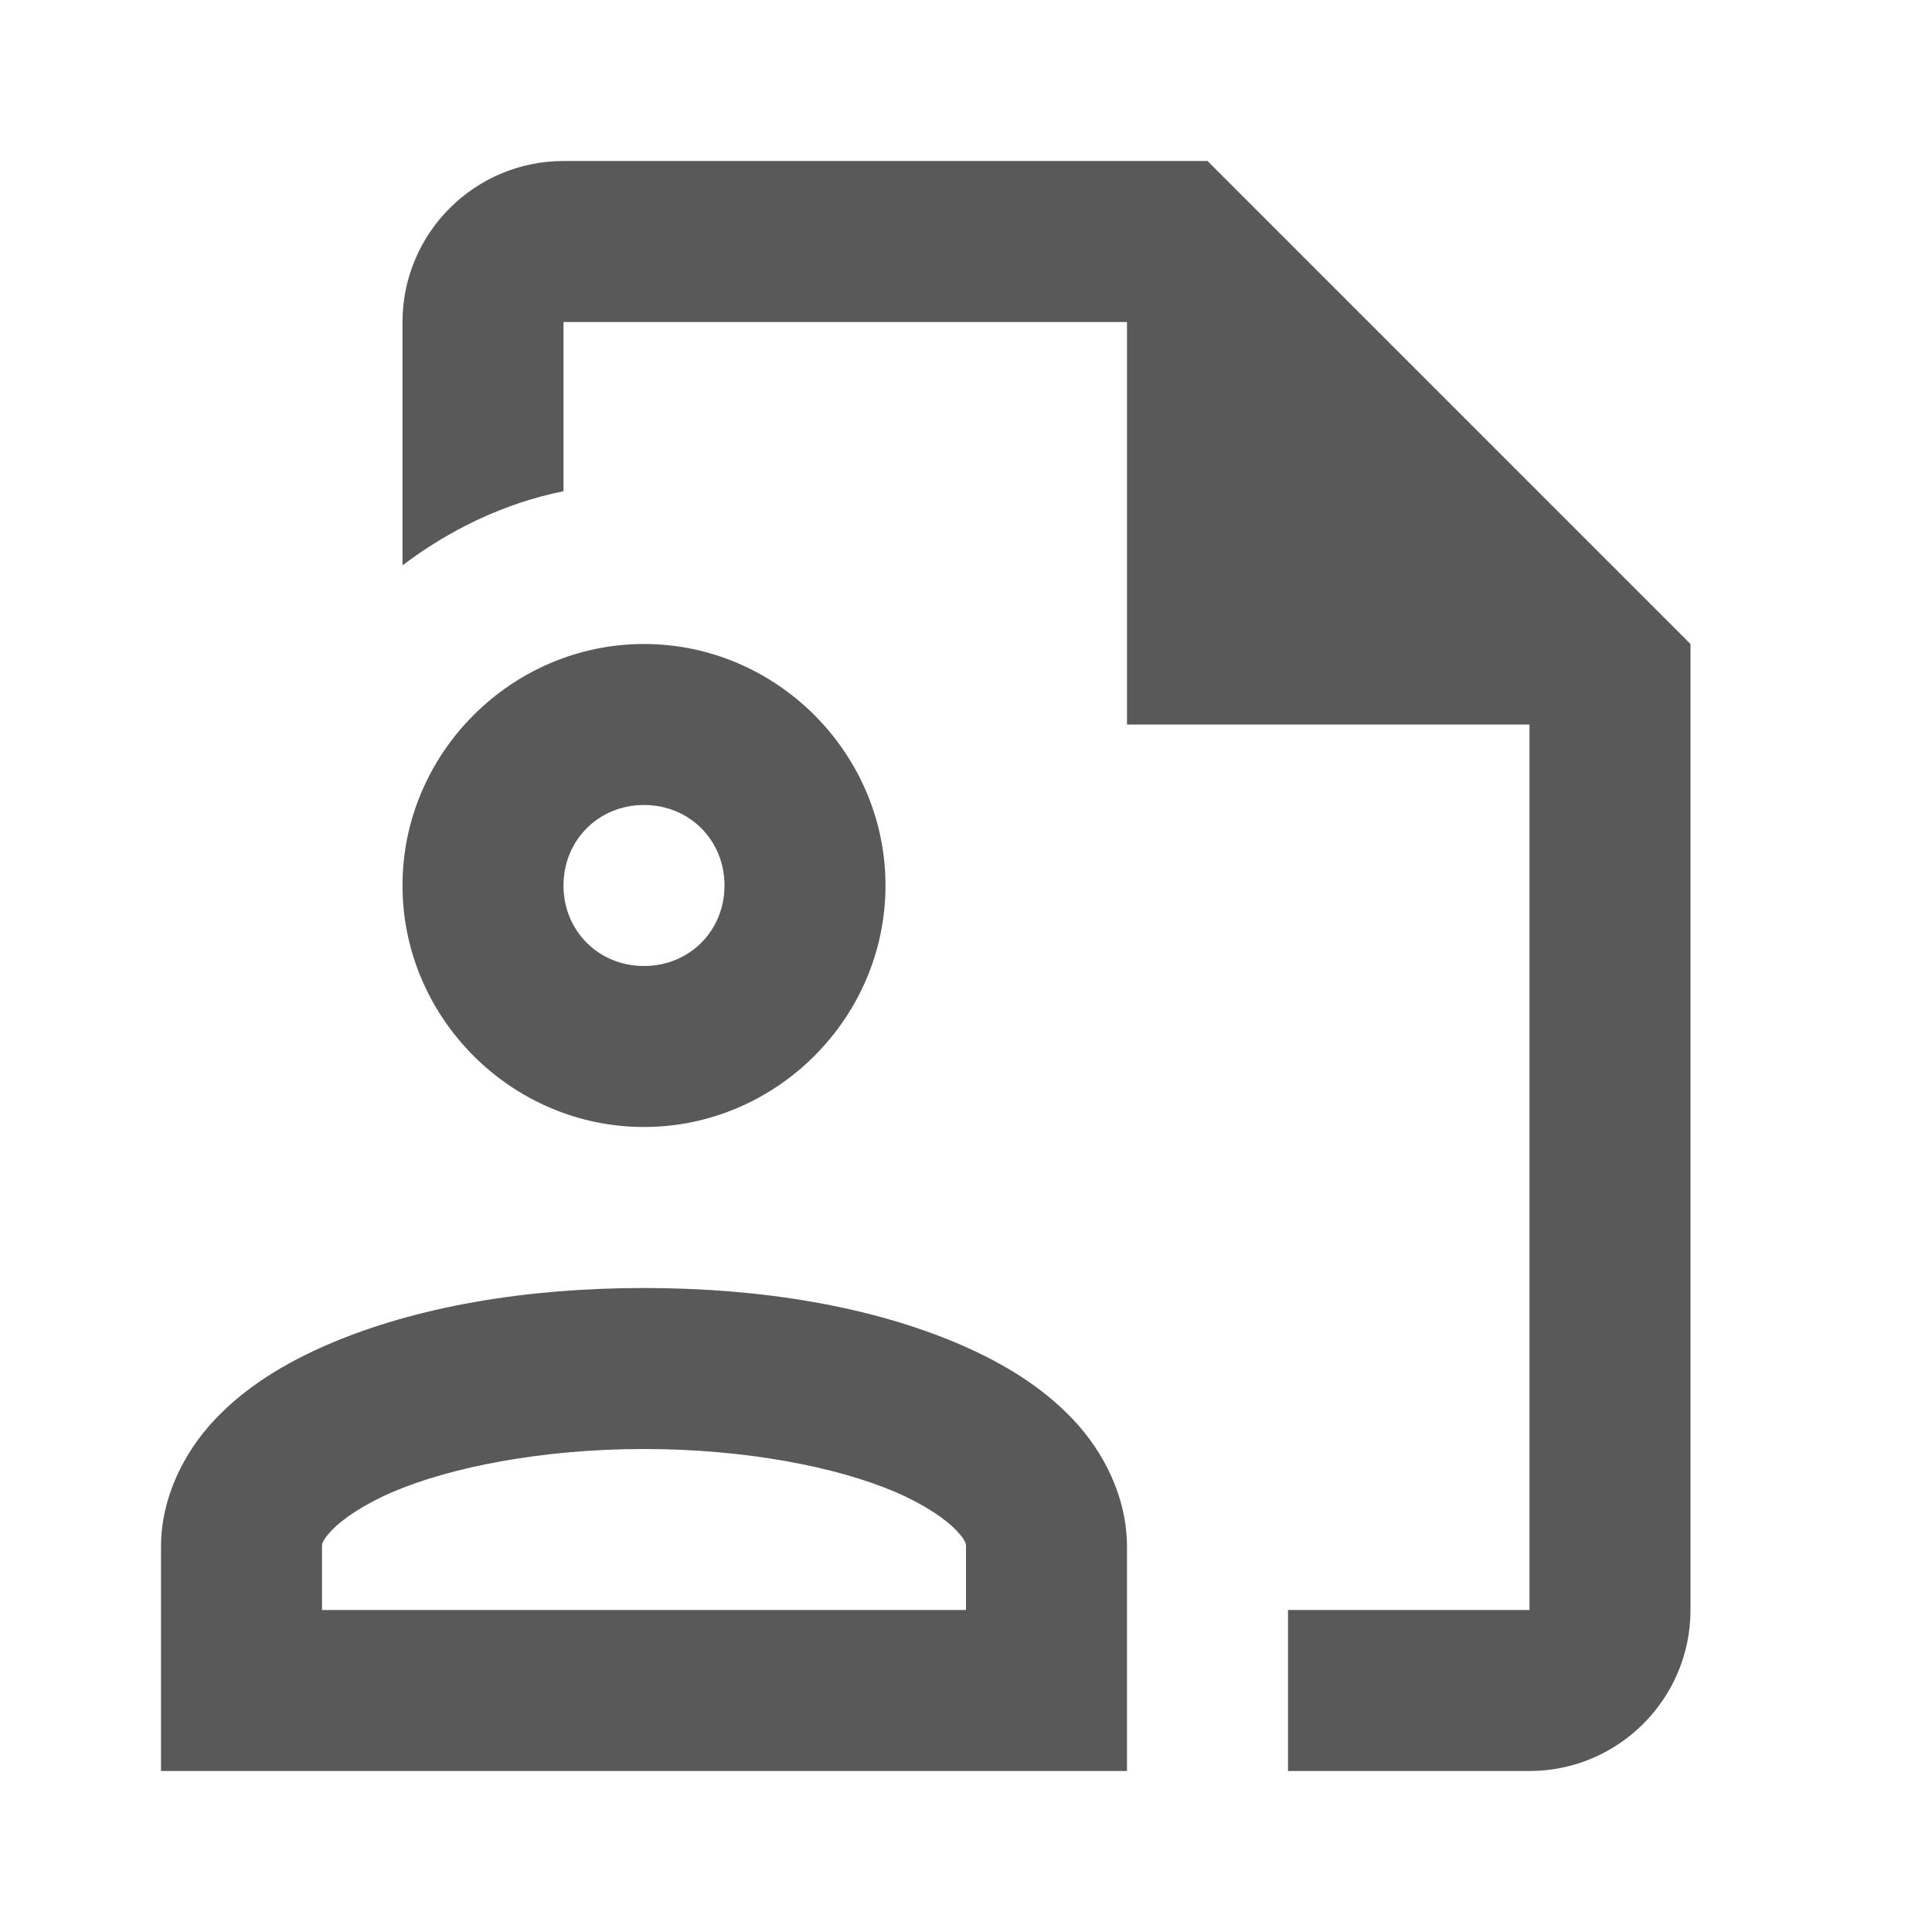
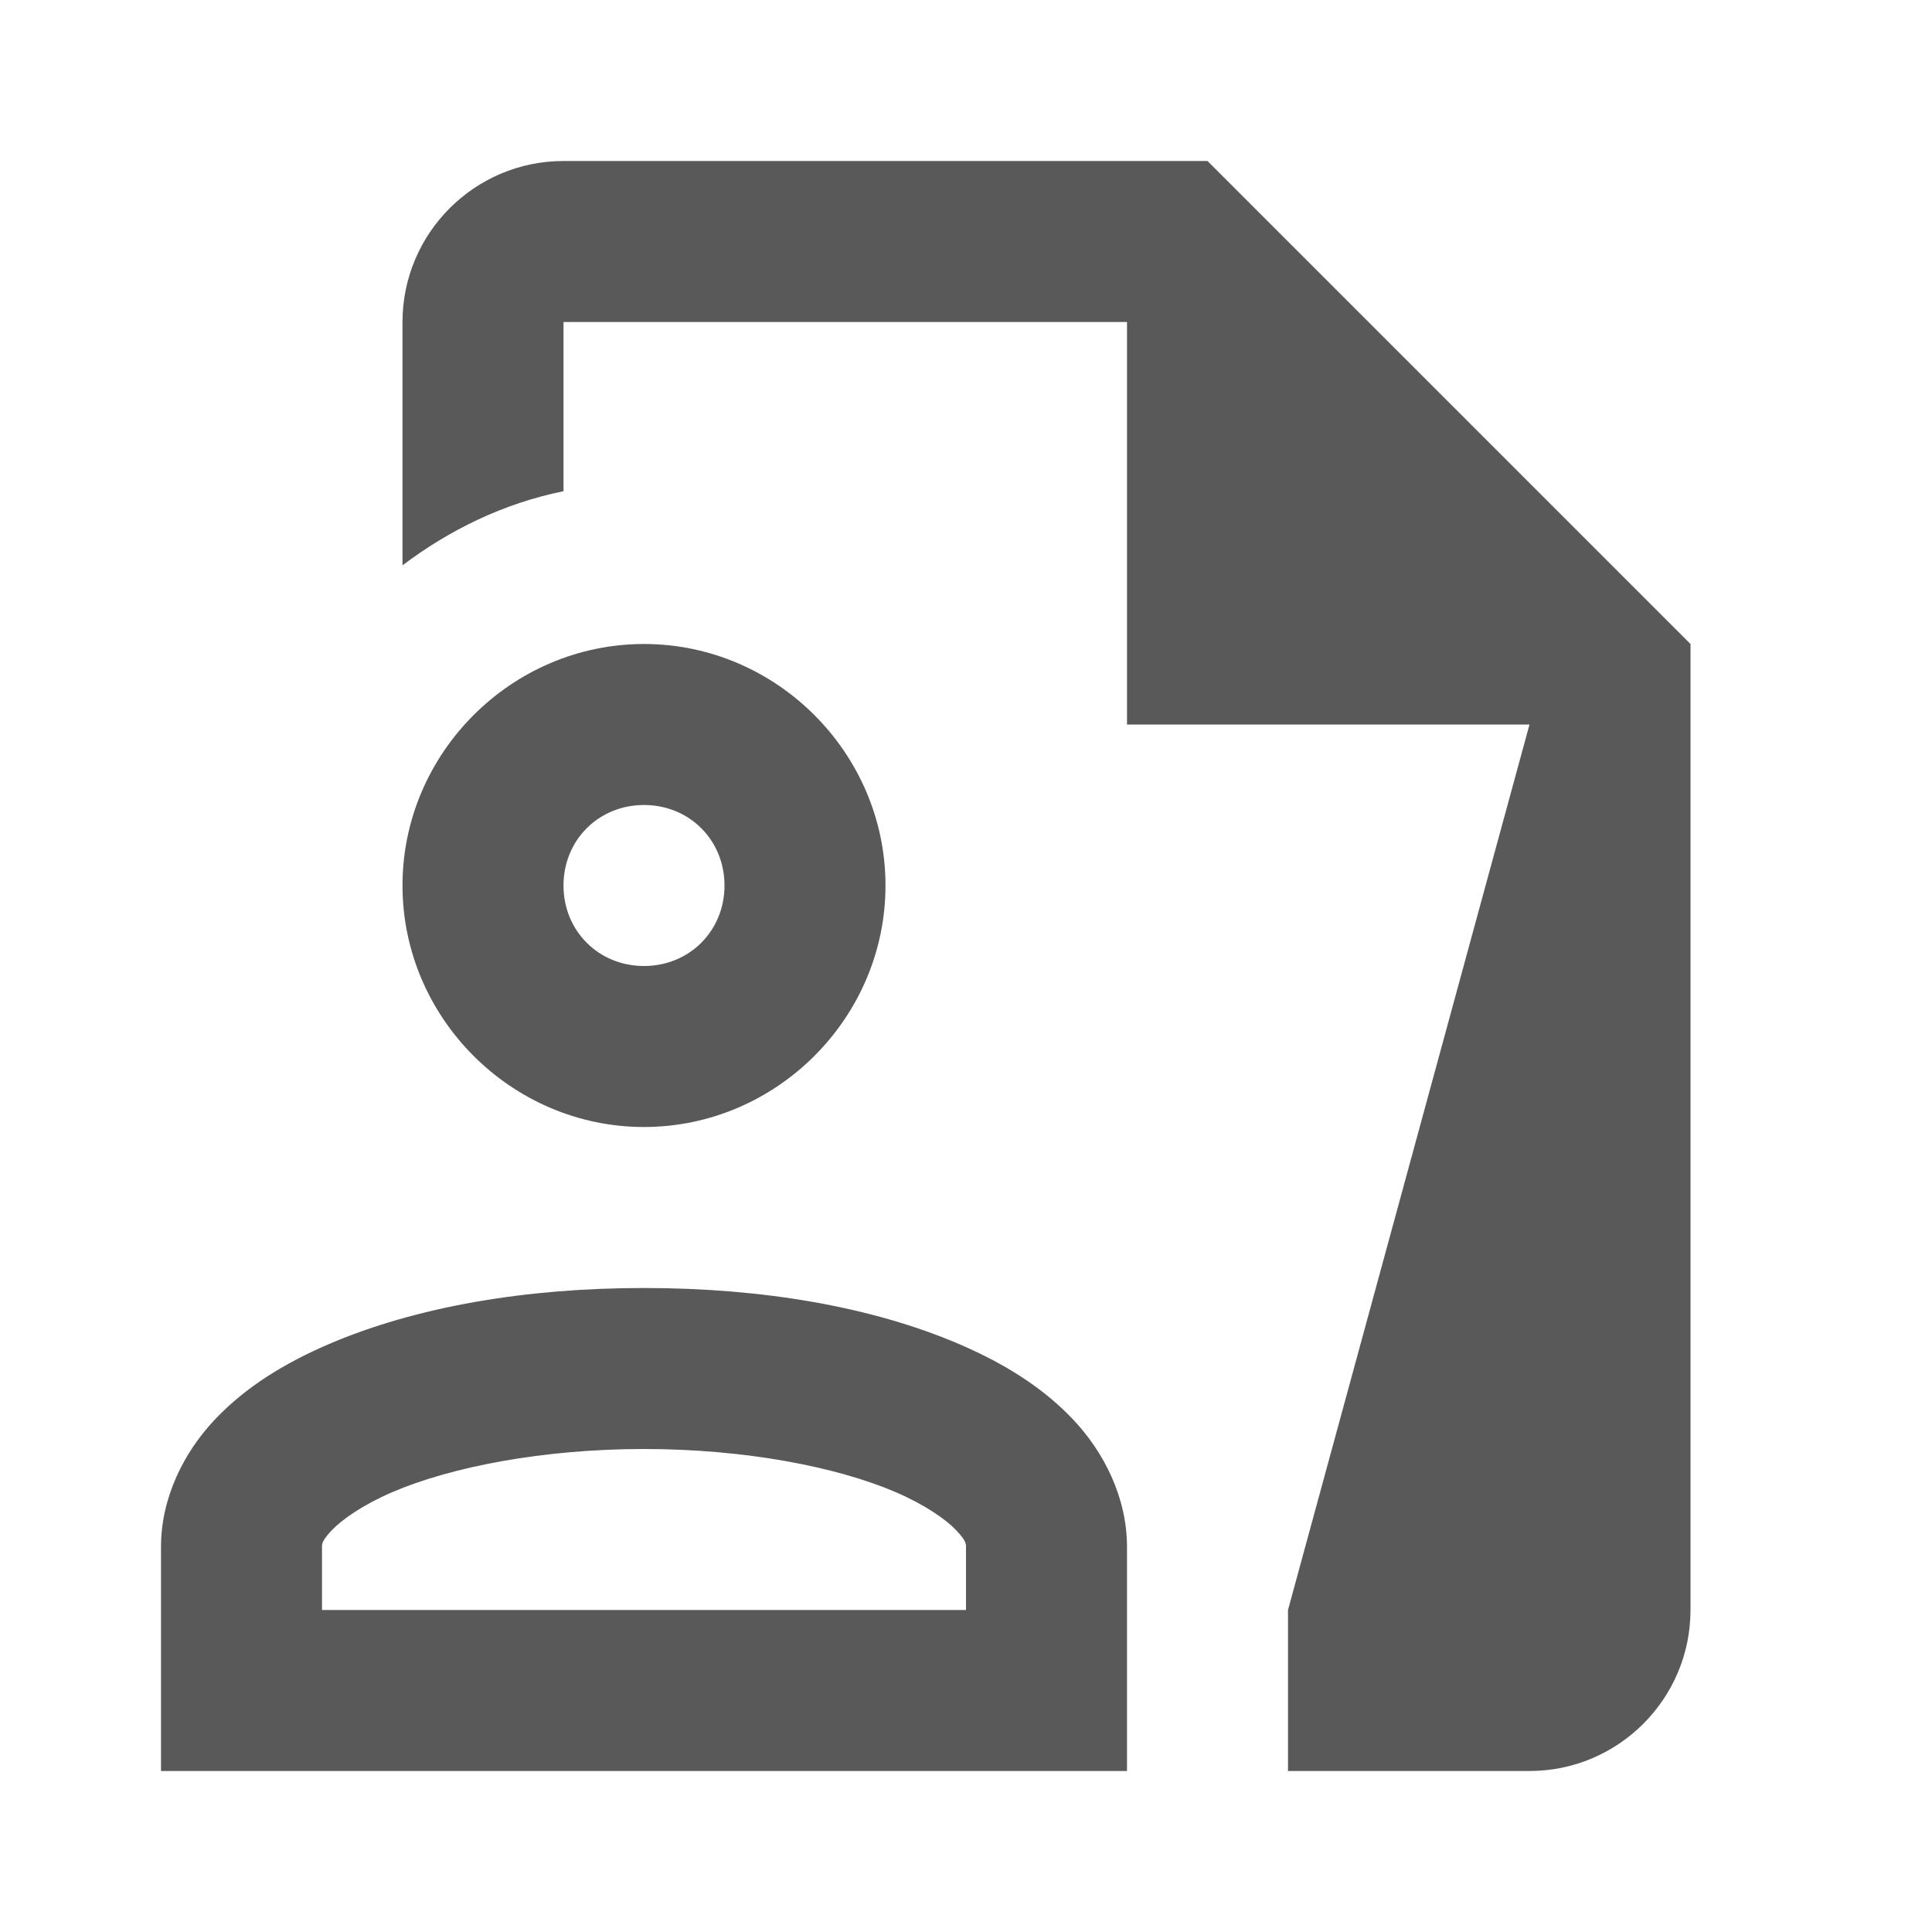
<svg xmlns="http://www.w3.org/2000/svg" fill="#595959" viewBox="0 0 24 24" width="384px" height="384px">
-   <path d="M 7 2 C 5.897 2 5 2.897 5 4 L 5 7.023 C 5.584 6.582 6.256 6.253 7 6.102 L 7 4 L 14 4 L 14 9 L 19 9 L 19 20 L 16 20 L 16 22 L 19 22 C 20.103 22 21 21.103 21 20 L 21 8 L 15 2 L 7 2 z M 8 8 C 6.355 8 5 9.355 5 11 C 5 12.645 6.355 14 8 14 C 9.645 14 11 12.645 11 11 C 11 9.355 9.645 8 8 8 z M 8 10 C 8.564 10 9 10.436 9 11 C 9 11.564 8.564 12 8 12 C 7.436 12 7 11.564 7 11 C 7 10.436 7.436 10 8 10 z M 8 16 C 6.524 16 5.165 16.233 4.08 16.699 C 3.538 16.933 3.057 17.225 2.672 17.631 C 2.287 18.037 2 18.601 2 19.217 L 2 22 L 14 22 L 14 21 L 14 19.217 C 14 18.601 13.713 18.037 13.328 17.631 C 12.943 17.225 12.462 16.933 11.92 16.699 C 10.835 16.233 9.476 16 8 16 z M 8 18 C 9.255 18 10.397 18.222 11.129 18.537 C 11.495 18.695 11.751 18.876 11.877 19.008 C 12.002 19.14 12 19.179 12 19.217 L 12 20 L 4 20 L 4 19.217 C 4 19.179 3.998 19.14 4.123 19.008 C 4.249 18.876 4.505 18.695 4.871 18.537 C 5.603 18.222 6.745 18 8 18 z" />
+   <path d="M 7 2 C 5.897 2 5 2.897 5 4 L 5 7.023 C 5.584 6.582 6.256 6.253 7 6.102 L 7 4 L 14 4 L 14 9 L 19 9 L 16 20 L 16 22 L 19 22 C 20.103 22 21 21.103 21 20 L 21 8 L 15 2 L 7 2 z M 8 8 C 6.355 8 5 9.355 5 11 C 5 12.645 6.355 14 8 14 C 9.645 14 11 12.645 11 11 C 11 9.355 9.645 8 8 8 z M 8 10 C 8.564 10 9 10.436 9 11 C 9 11.564 8.564 12 8 12 C 7.436 12 7 11.564 7 11 C 7 10.436 7.436 10 8 10 z M 8 16 C 6.524 16 5.165 16.233 4.08 16.699 C 3.538 16.933 3.057 17.225 2.672 17.631 C 2.287 18.037 2 18.601 2 19.217 L 2 22 L 14 22 L 14 21 L 14 19.217 C 14 18.601 13.713 18.037 13.328 17.631 C 12.943 17.225 12.462 16.933 11.92 16.699 C 10.835 16.233 9.476 16 8 16 z M 8 18 C 9.255 18 10.397 18.222 11.129 18.537 C 11.495 18.695 11.751 18.876 11.877 19.008 C 12.002 19.14 12 19.179 12 19.217 L 12 20 L 4 20 L 4 19.217 C 4 19.179 3.998 19.14 4.123 19.008 C 4.249 18.876 4.505 18.695 4.871 18.537 C 5.603 18.222 6.745 18 8 18 z" />
</svg>